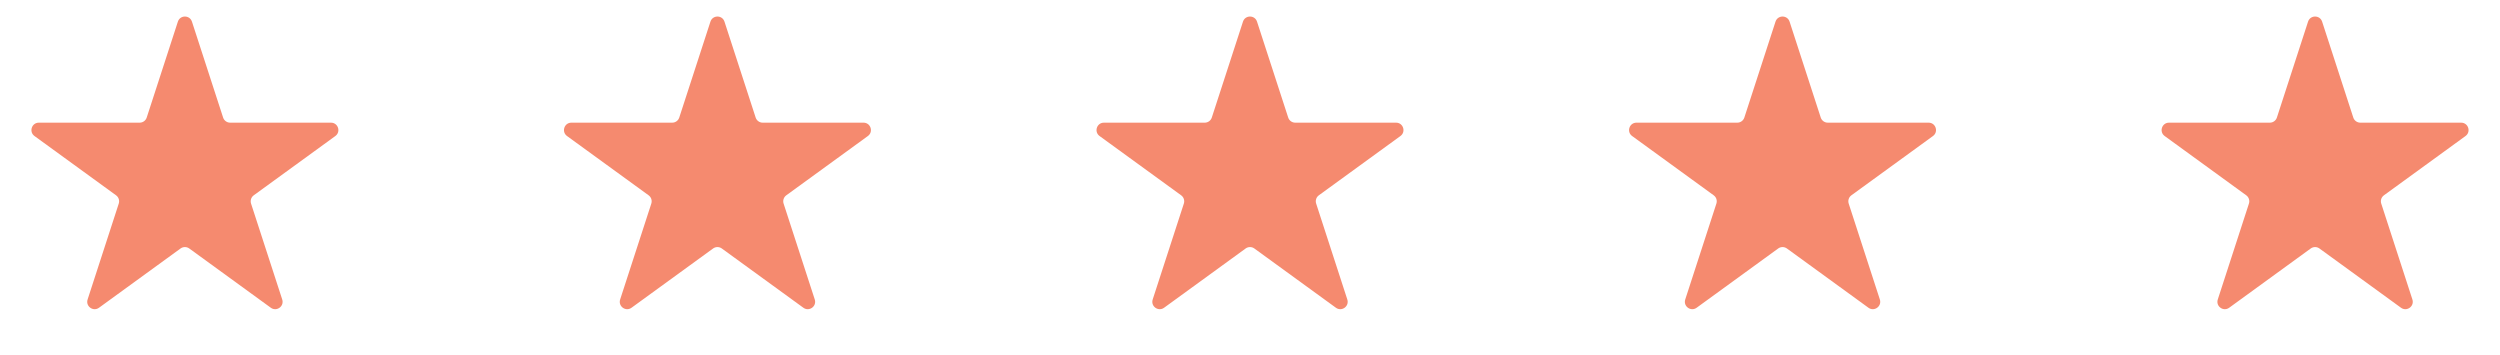
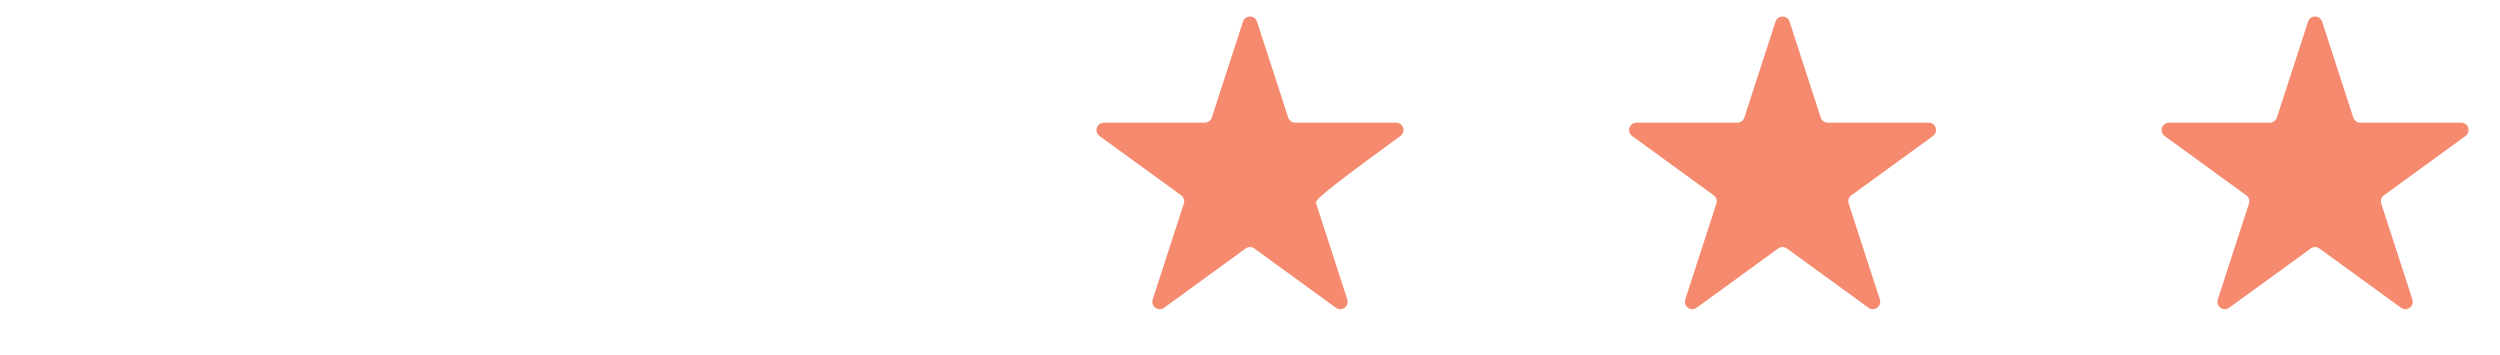
<svg xmlns="http://www.w3.org/2000/svg" width="169" height="24" viewBox="0 0 169 24" fill="none">
-   <path d="M12.024 1.464C12.174 1.003 12.826 1.003 12.976 1.464L15.082 7.946C15.149 8.152 15.341 8.292 15.557 8.292H22.374C22.858 8.292 23.06 8.912 22.668 9.196L17.153 13.203C16.978 13.33 16.905 13.556 16.971 13.762L19.078 20.245C19.228 20.705 18.7 21.088 18.308 20.804L12.794 16.797C12.619 16.67 12.381 16.67 12.206 16.797L6.692 20.804C6.3 21.088 5.772 20.705 5.922 20.245L8.028 13.762C8.095 13.556 8.022 13.33 7.847 13.203L2.332 9.196C1.94 8.912 2.142 8.292 2.626 8.292H9.443C9.659 8.292 9.851 8.152 9.918 7.946L12.024 1.464Z" fill="#F58A6F" />
-   <path d="M48.025 1.464C48.174 1.003 48.826 1.003 48.975 1.464L51.082 7.946C51.149 8.152 51.341 8.292 51.557 8.292H58.374C58.858 8.292 59.06 8.912 58.668 9.196L53.153 13.203C52.978 13.33 52.905 13.556 52.971 13.762L55.078 20.245C55.228 20.705 54.7 21.088 54.309 20.804L48.794 16.797C48.619 16.67 48.381 16.67 48.206 16.797L42.691 20.804C42.3 21.088 41.772 20.705 41.922 20.245L44.029 13.762C44.095 13.556 44.022 13.33 43.847 13.203L38.332 9.196C37.94 8.912 38.142 8.292 38.626 8.292H45.443C45.659 8.292 45.851 8.152 45.918 7.946L48.025 1.464Z" fill="#F58A6F" />
-   <path d="M84.025 1.464C84.174 1.003 84.826 1.003 84.975 1.464L87.082 7.946C87.149 8.152 87.341 8.292 87.557 8.292H94.374C94.858 8.292 95.06 8.912 94.668 9.196L89.153 13.203C88.978 13.33 88.905 13.556 88.972 13.762L91.078 20.245C91.228 20.705 90.7 21.088 90.308 20.804L84.794 16.797C84.619 16.67 84.381 16.67 84.206 16.797L78.692 20.804C78.3 21.088 77.772 20.705 77.922 20.245L80.028 13.762C80.095 13.556 80.022 13.33 79.847 13.203L74.332 9.196C73.94 8.912 74.142 8.292 74.626 8.292H81.443C81.659 8.292 81.851 8.152 81.918 7.946L84.025 1.464Z" fill="#F58A6F" />
+   <path d="M84.025 1.464C84.174 1.003 84.826 1.003 84.975 1.464L87.082 7.946C87.149 8.152 87.341 8.292 87.557 8.292H94.374C94.858 8.292 95.06 8.912 94.668 9.196C88.978 13.33 88.905 13.556 88.972 13.762L91.078 20.245C91.228 20.705 90.7 21.088 90.308 20.804L84.794 16.797C84.619 16.67 84.381 16.67 84.206 16.797L78.692 20.804C78.3 21.088 77.772 20.705 77.922 20.245L80.028 13.762C80.095 13.556 80.022 13.33 79.847 13.203L74.332 9.196C73.94 8.912 74.142 8.292 74.626 8.292H81.443C81.659 8.292 81.851 8.152 81.918 7.946L84.025 1.464Z" fill="#F58A6F" />
  <path d="M120.024 1.464C120.174 1.003 120.826 1.003 120.976 1.464L123.082 7.946C123.149 8.152 123.341 8.292 123.557 8.292H130.374C130.858 8.292 131.06 8.912 130.668 9.196L125.153 13.203C124.978 13.33 124.905 13.556 124.972 13.762L127.078 20.245C127.228 20.705 126.7 21.088 126.308 20.804L120.794 16.797C120.619 16.67 120.381 16.67 120.206 16.797L114.692 20.804C114.3 21.088 113.772 20.705 113.922 20.245L116.028 13.762C116.095 13.556 116.022 13.33 115.847 13.203L110.332 9.196C109.94 8.912 110.142 8.292 110.626 8.292H117.443C117.659 8.292 117.851 8.152 117.918 7.946L120.024 1.464Z" fill="#F58A6F" />
  <path d="M156.024 1.464C156.174 1.003 156.826 1.003 156.976 1.464L159.082 7.946C159.149 8.152 159.341 8.292 159.557 8.292H166.374C166.858 8.292 167.06 8.912 166.668 9.196L161.153 13.203C160.978 13.33 160.905 13.556 160.972 13.762L163.078 20.245C163.228 20.705 162.7 21.088 162.308 20.804L156.794 16.797C156.619 16.67 156.381 16.67 156.206 16.797L150.692 20.804C150.3 21.088 149.772 20.705 149.922 20.245L152.028 13.762C152.095 13.556 152.022 13.33 151.847 13.203L146.332 9.196C145.94 8.912 146.142 8.292 146.626 8.292H153.443C153.659 8.292 153.851 8.152 153.918 7.946L156.024 1.464Z" fill="#F58A6F" />
</svg>